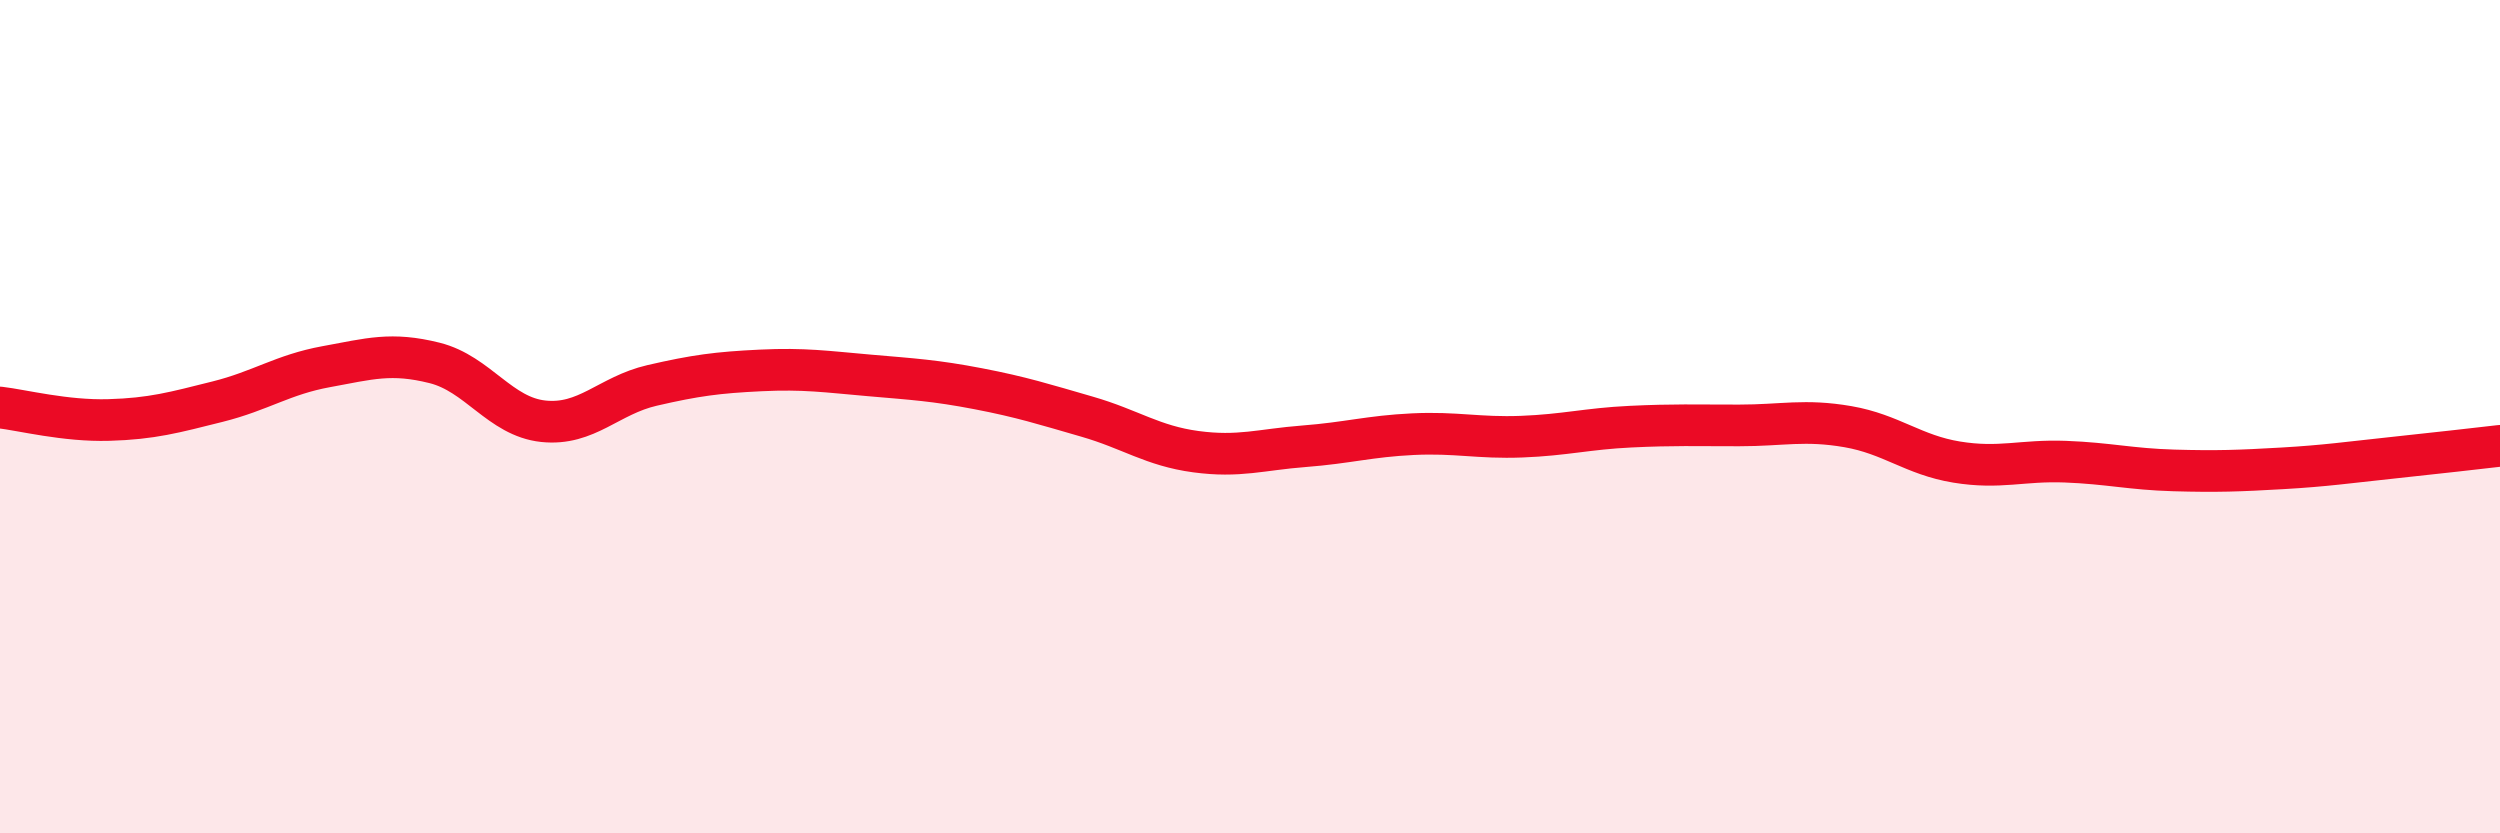
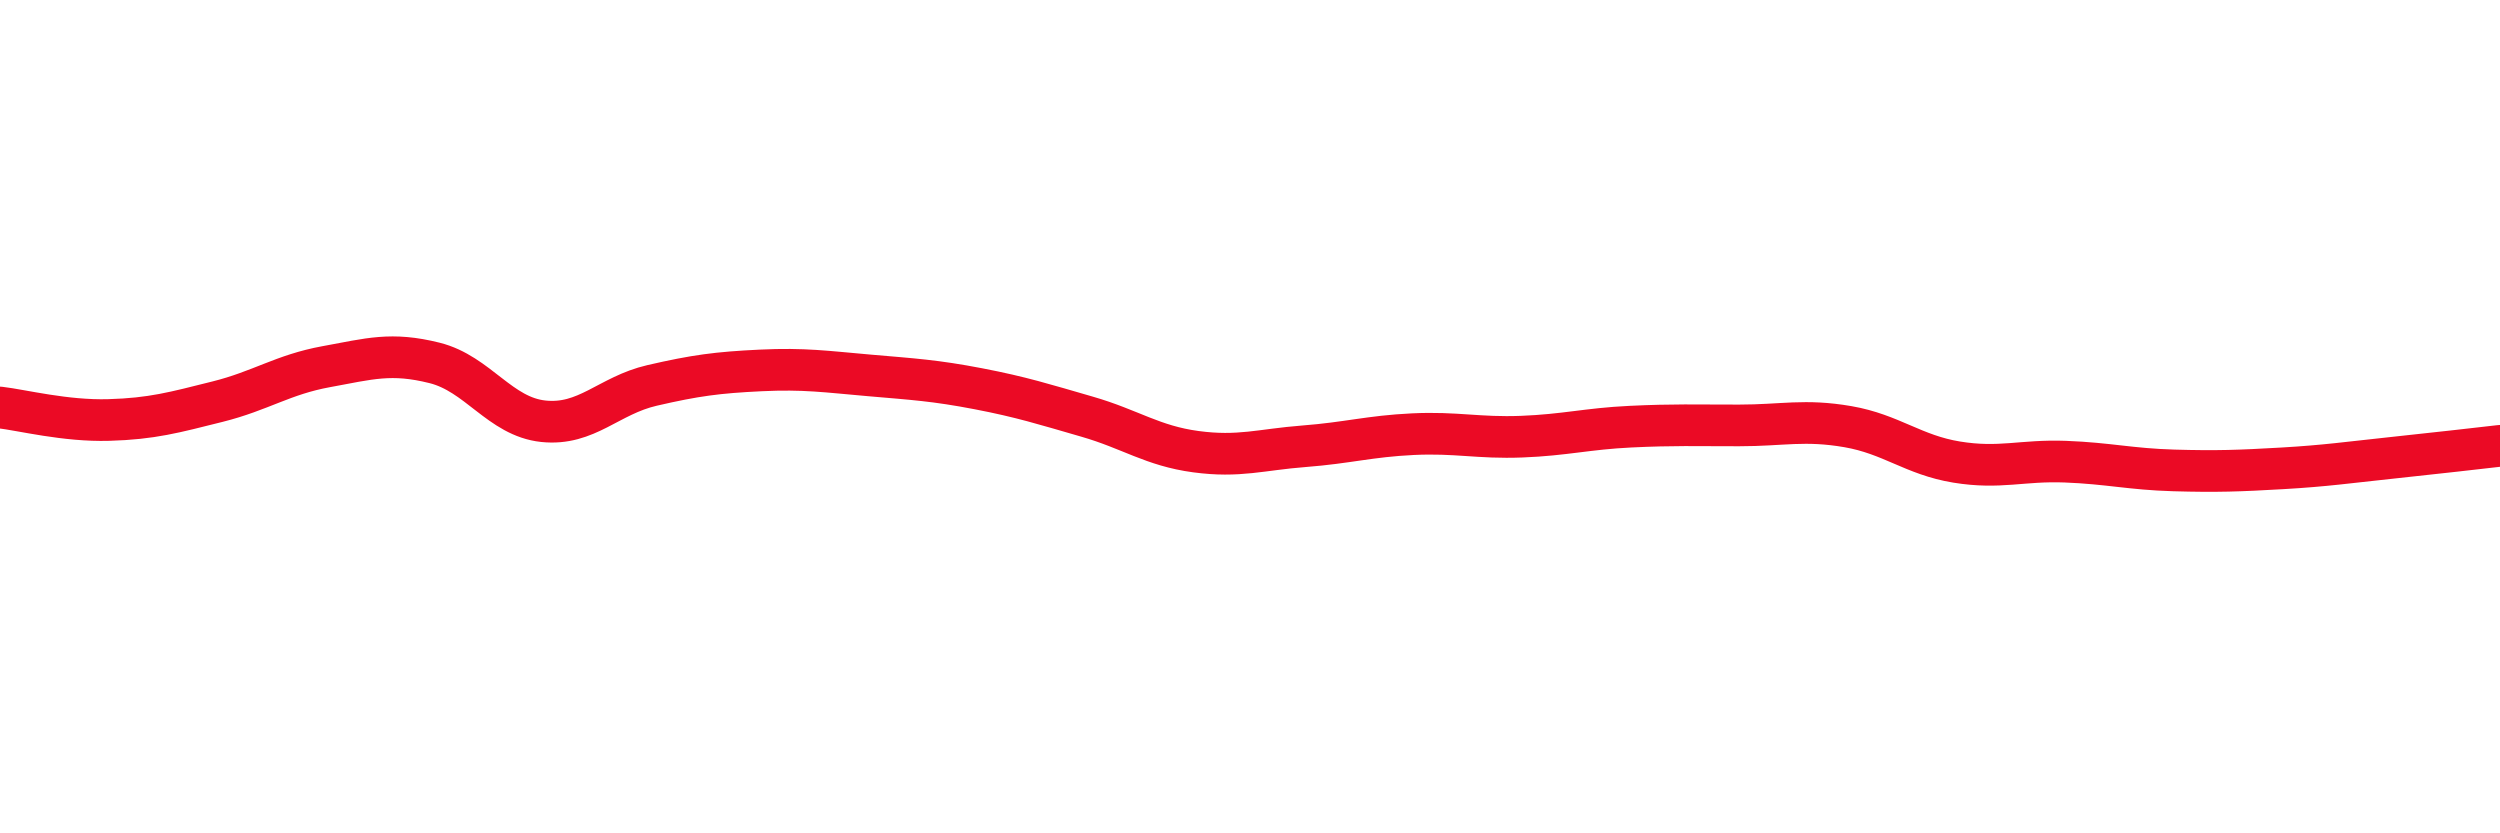
<svg xmlns="http://www.w3.org/2000/svg" width="60" height="20" viewBox="0 0 60 20">
-   <path d="M 0,9.78 C 0.52,9.84 1.57,10.11 2.61,10.08 C 3.65,10.05 4.18,9.9 5.22,9.64 C 6.26,9.38 6.79,8.99 7.83,8.8 C 8.87,8.61 9.39,8.45 10.43,8.71 C 11.47,8.97 12,10 13.04,10.11 C 14.08,10.22 14.61,9.49 15.65,9.25 C 16.69,9.01 17.22,8.94 18.26,8.89 C 19.3,8.84 19.83,8.92 20.87,9.01 C 21.91,9.1 22.44,9.13 23.48,9.33 C 24.52,9.53 25.05,9.7 26.09,10 C 27.13,10.3 27.66,10.7 28.7,10.84 C 29.74,10.98 30.26,10.79 31.3,10.71 C 32.34,10.63 32.87,10.47 33.91,10.42 C 34.95,10.37 35.48,10.52 36.52,10.48 C 37.56,10.44 38.09,10.29 39.13,10.24 C 40.17,10.19 40.7,10.21 41.74,10.21 C 42.78,10.21 43.31,10.06 44.35,10.24 C 45.39,10.42 45.92,10.92 46.96,11.09 C 48,11.26 48.53,11.04 49.57,11.08 C 50.61,11.12 51.13,11.26 52.17,11.29 C 53.21,11.32 53.74,11.3 54.78,11.24 C 55.82,11.18 56.35,11.1 57.39,10.99 C 58.43,10.88 59.48,10.76 60,10.7L60 20L0 20Z" fill="#EB0A25" opacity="0.1" stroke-linecap="round" stroke-linejoin="round" />
  <path d="M 0,9.78 C 0.52,9.84 1.57,10.11 2.61,10.08 C 3.65,10.05 4.18,9.9 5.22,9.64 C 6.26,9.38 6.79,8.99 7.83,8.8 C 8.87,8.61 9.39,8.45 10.43,8.71 C 11.47,8.97 12,10 13.04,10.11 C 14.08,10.22 14.61,9.49 15.65,9.25 C 16.69,9.01 17.22,8.94 18.26,8.89 C 19.3,8.84 19.83,8.92 20.87,9.01 C 21.91,9.1 22.44,9.13 23.48,9.33 C 24.52,9.53 25.05,9.7 26.09,10 C 27.13,10.3 27.66,10.7 28.7,10.84 C 29.74,10.98 30.26,10.79 31.3,10.71 C 32.34,10.63 32.87,10.47 33.91,10.42 C 34.95,10.37 35.48,10.52 36.52,10.48 C 37.56,10.44 38.09,10.29 39.13,10.24 C 40.17,10.19 40.7,10.21 41.74,10.21 C 42.78,10.21 43.31,10.06 44.35,10.24 C 45.39,10.42 45.92,10.92 46.96,11.09 C 48,11.26 48.53,11.04 49.57,11.08 C 50.61,11.12 51.13,11.26 52.17,11.29 C 53.21,11.32 53.74,11.3 54.78,11.24 C 55.82,11.18 56.35,11.1 57.39,10.99 C 58.43,10.88 59.48,10.76 60,10.7" stroke="#EB0A25" stroke-width="1" fill="none" stroke-linecap="round" stroke-linejoin="round" />
</svg>